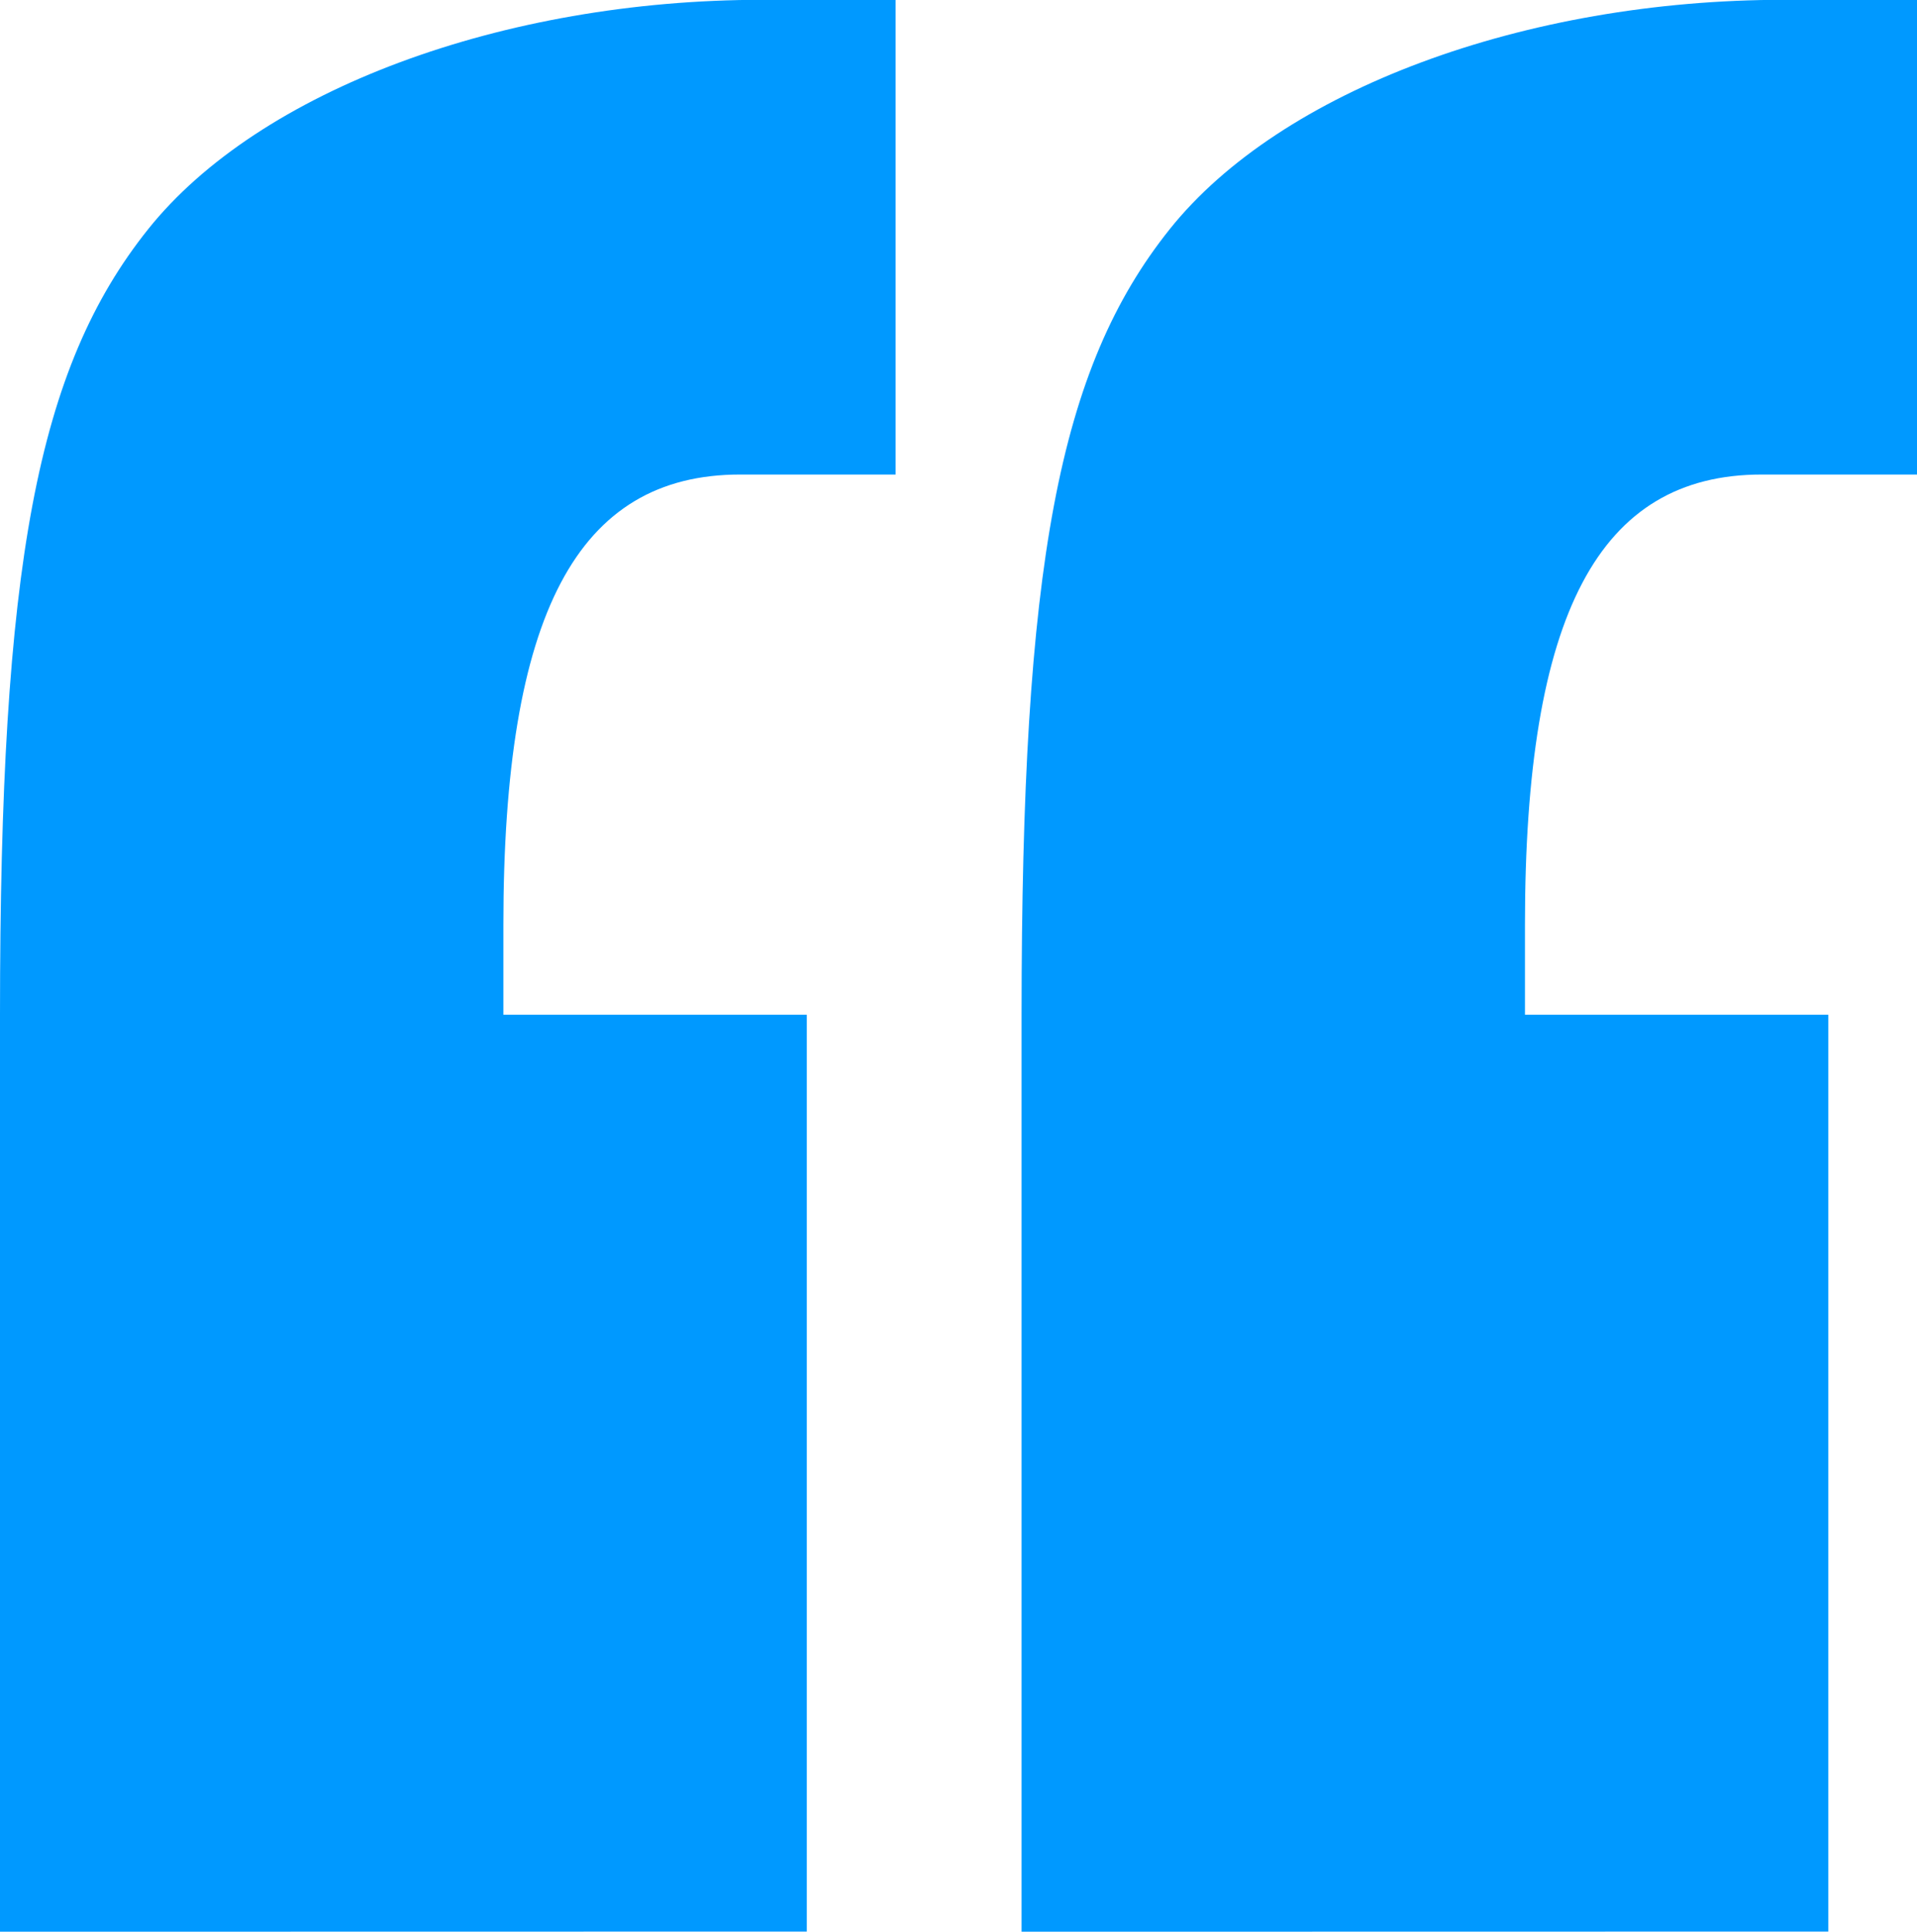
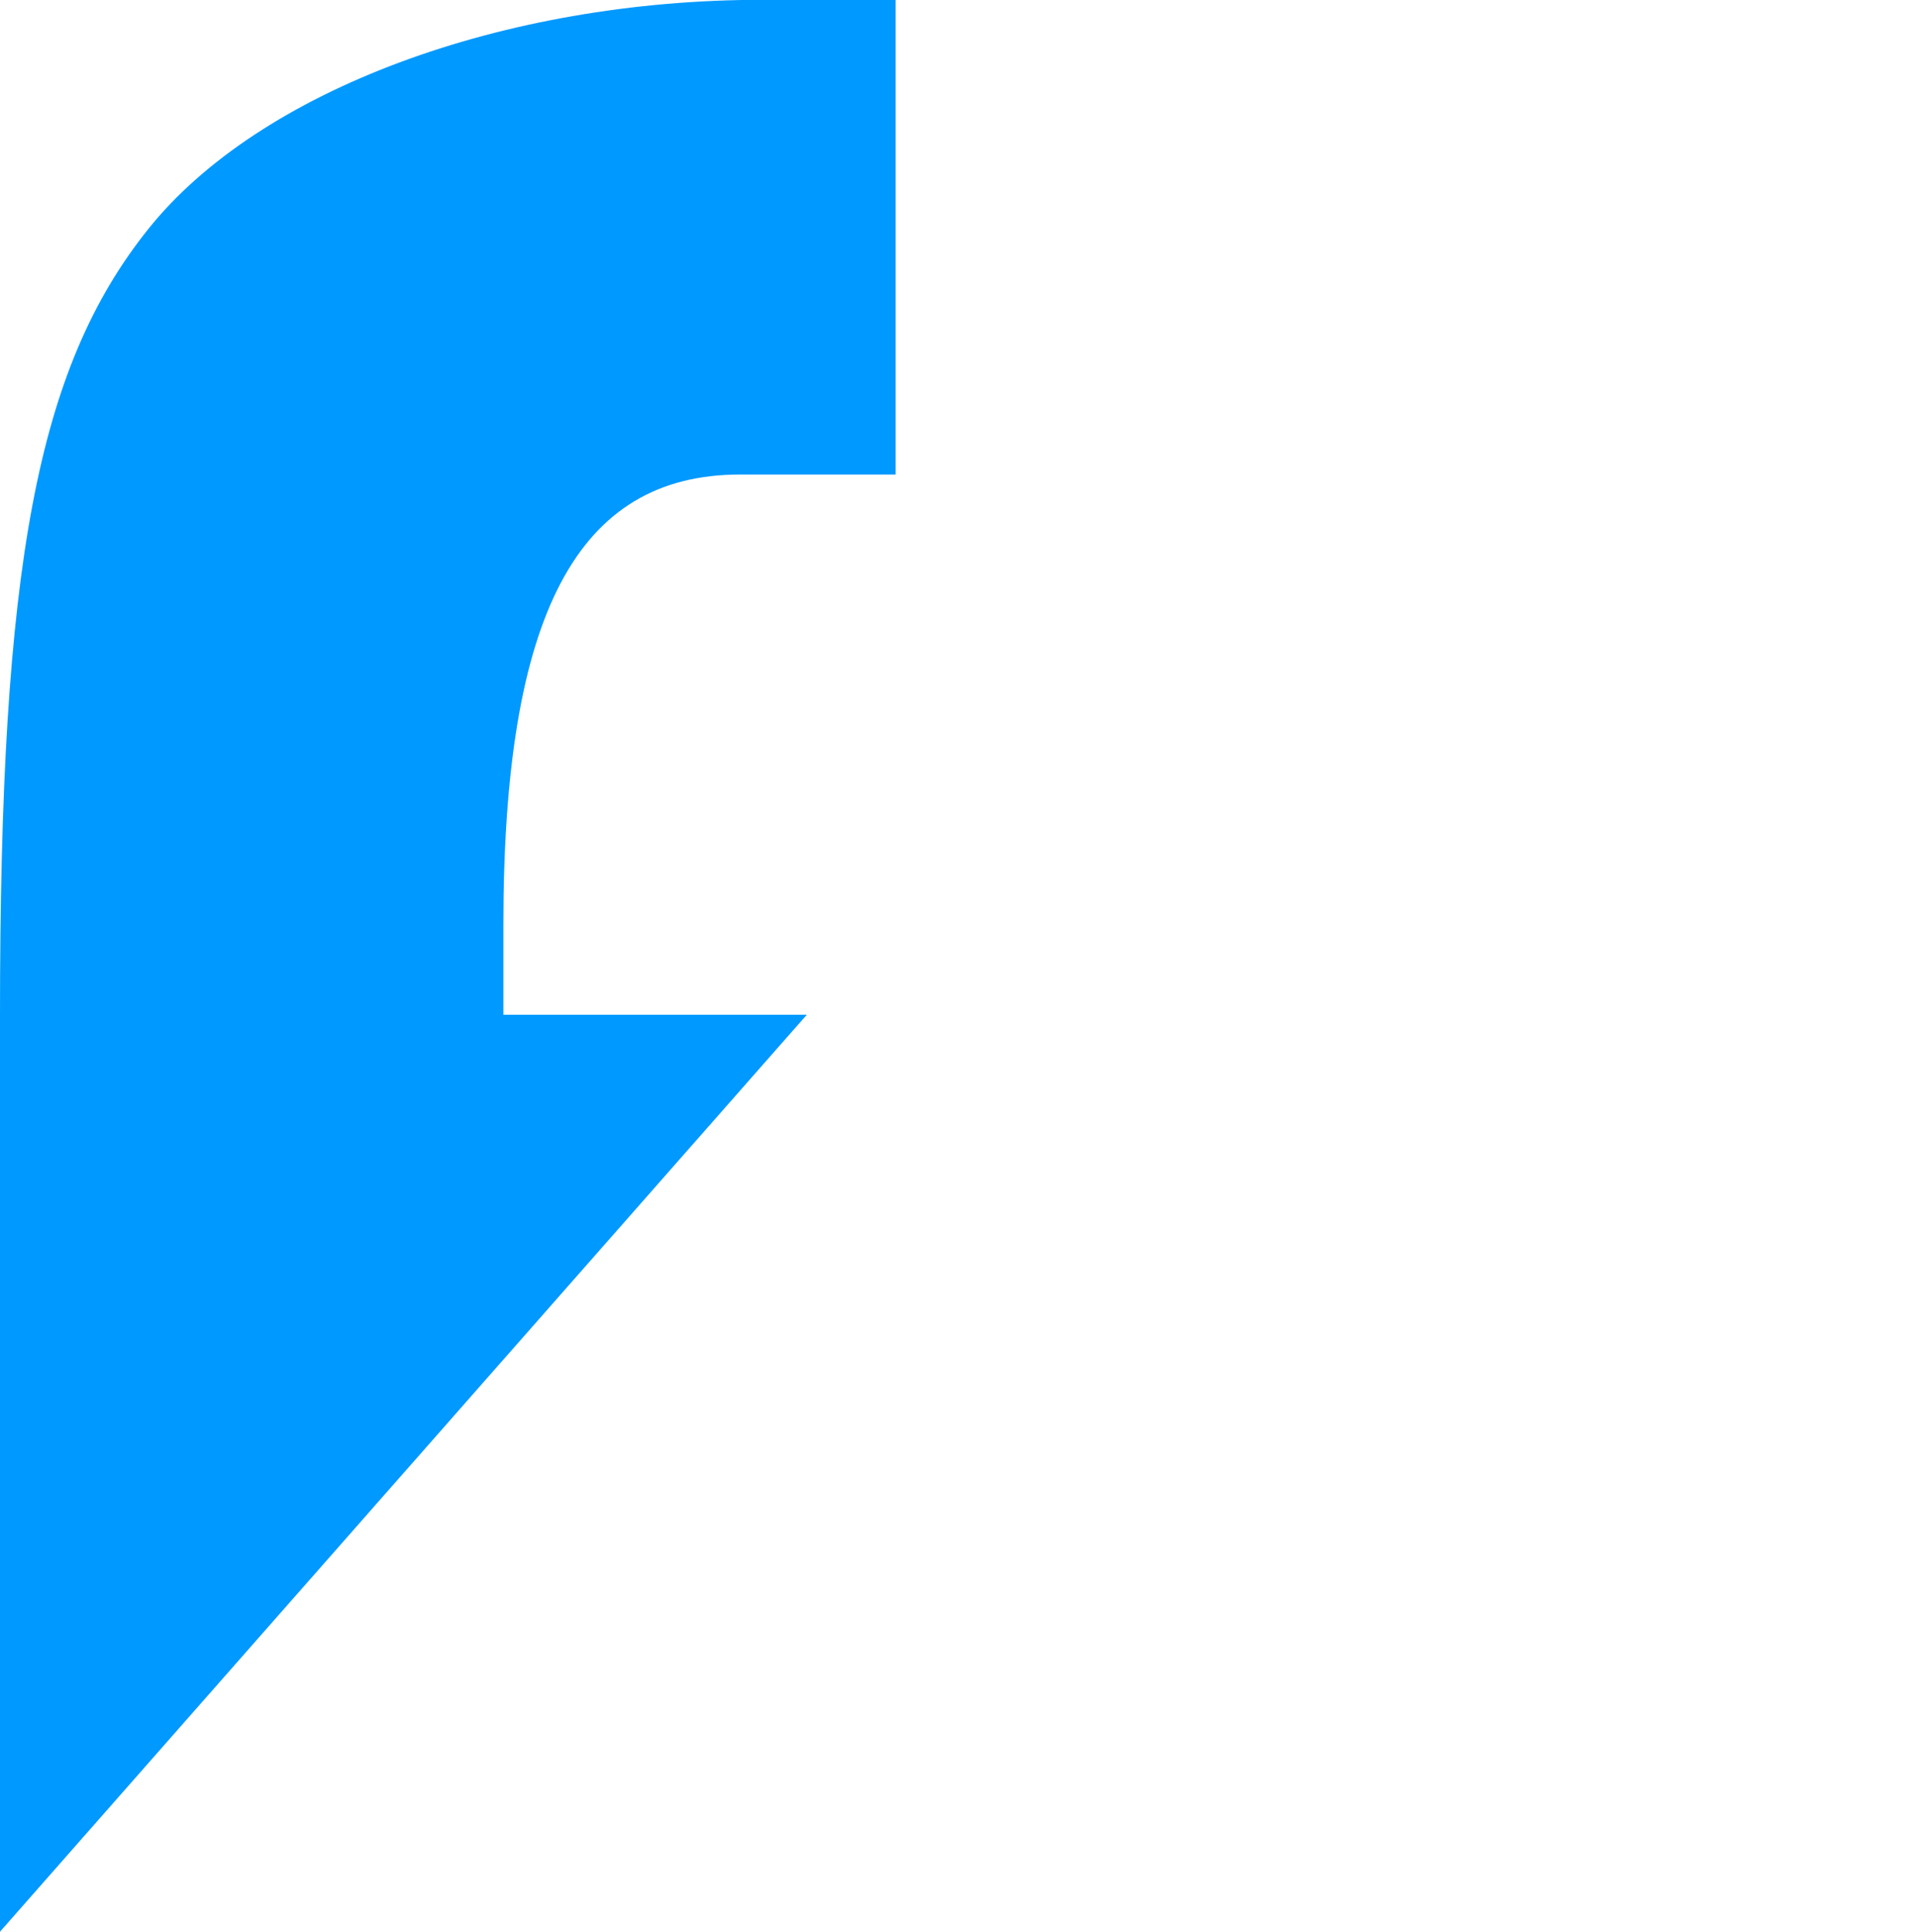
<svg xmlns="http://www.w3.org/2000/svg" id="Group_448" data-name="Group 448" width="40.12" height="40.419" viewBox="0 0 40.12 40.419">
-   <path id="Path_481" data-name="Path 481" d="M726.888,14671.983V14652.8c0-9.419.774-13.529,3.1-16.44s7.434-4.8,12.855-4.8h2.788v9.933h-3.252c-3.408,0-4.956,2.912-4.956,9.42v1.884h6.349v19.183Z" transform="translate(-705.508 -14631.564)" fill="#09f" />
-   <path id="Path_482" data-name="Path 482" d="M701.921,14671.983V14652.8c0-9.419.774-13.529,3.1-16.44s7.434-4.8,12.856-4.8h2.787v9.933h-3.252c-3.407,0-4.956,2.912-4.956,9.42v1.884h6.35v19.183Z" transform="translate(-701.921 -14631.564)" fill="#09f" />
+   <path id="Path_482" data-name="Path 482" d="M701.921,14671.983V14652.8c0-9.419.774-13.529,3.1-16.44s7.434-4.8,12.856-4.8h2.787v9.933h-3.252c-3.407,0-4.956,2.912-4.956,9.42v1.884h6.35Z" transform="translate(-701.921 -14631.564)" fill="#09f" />
</svg>